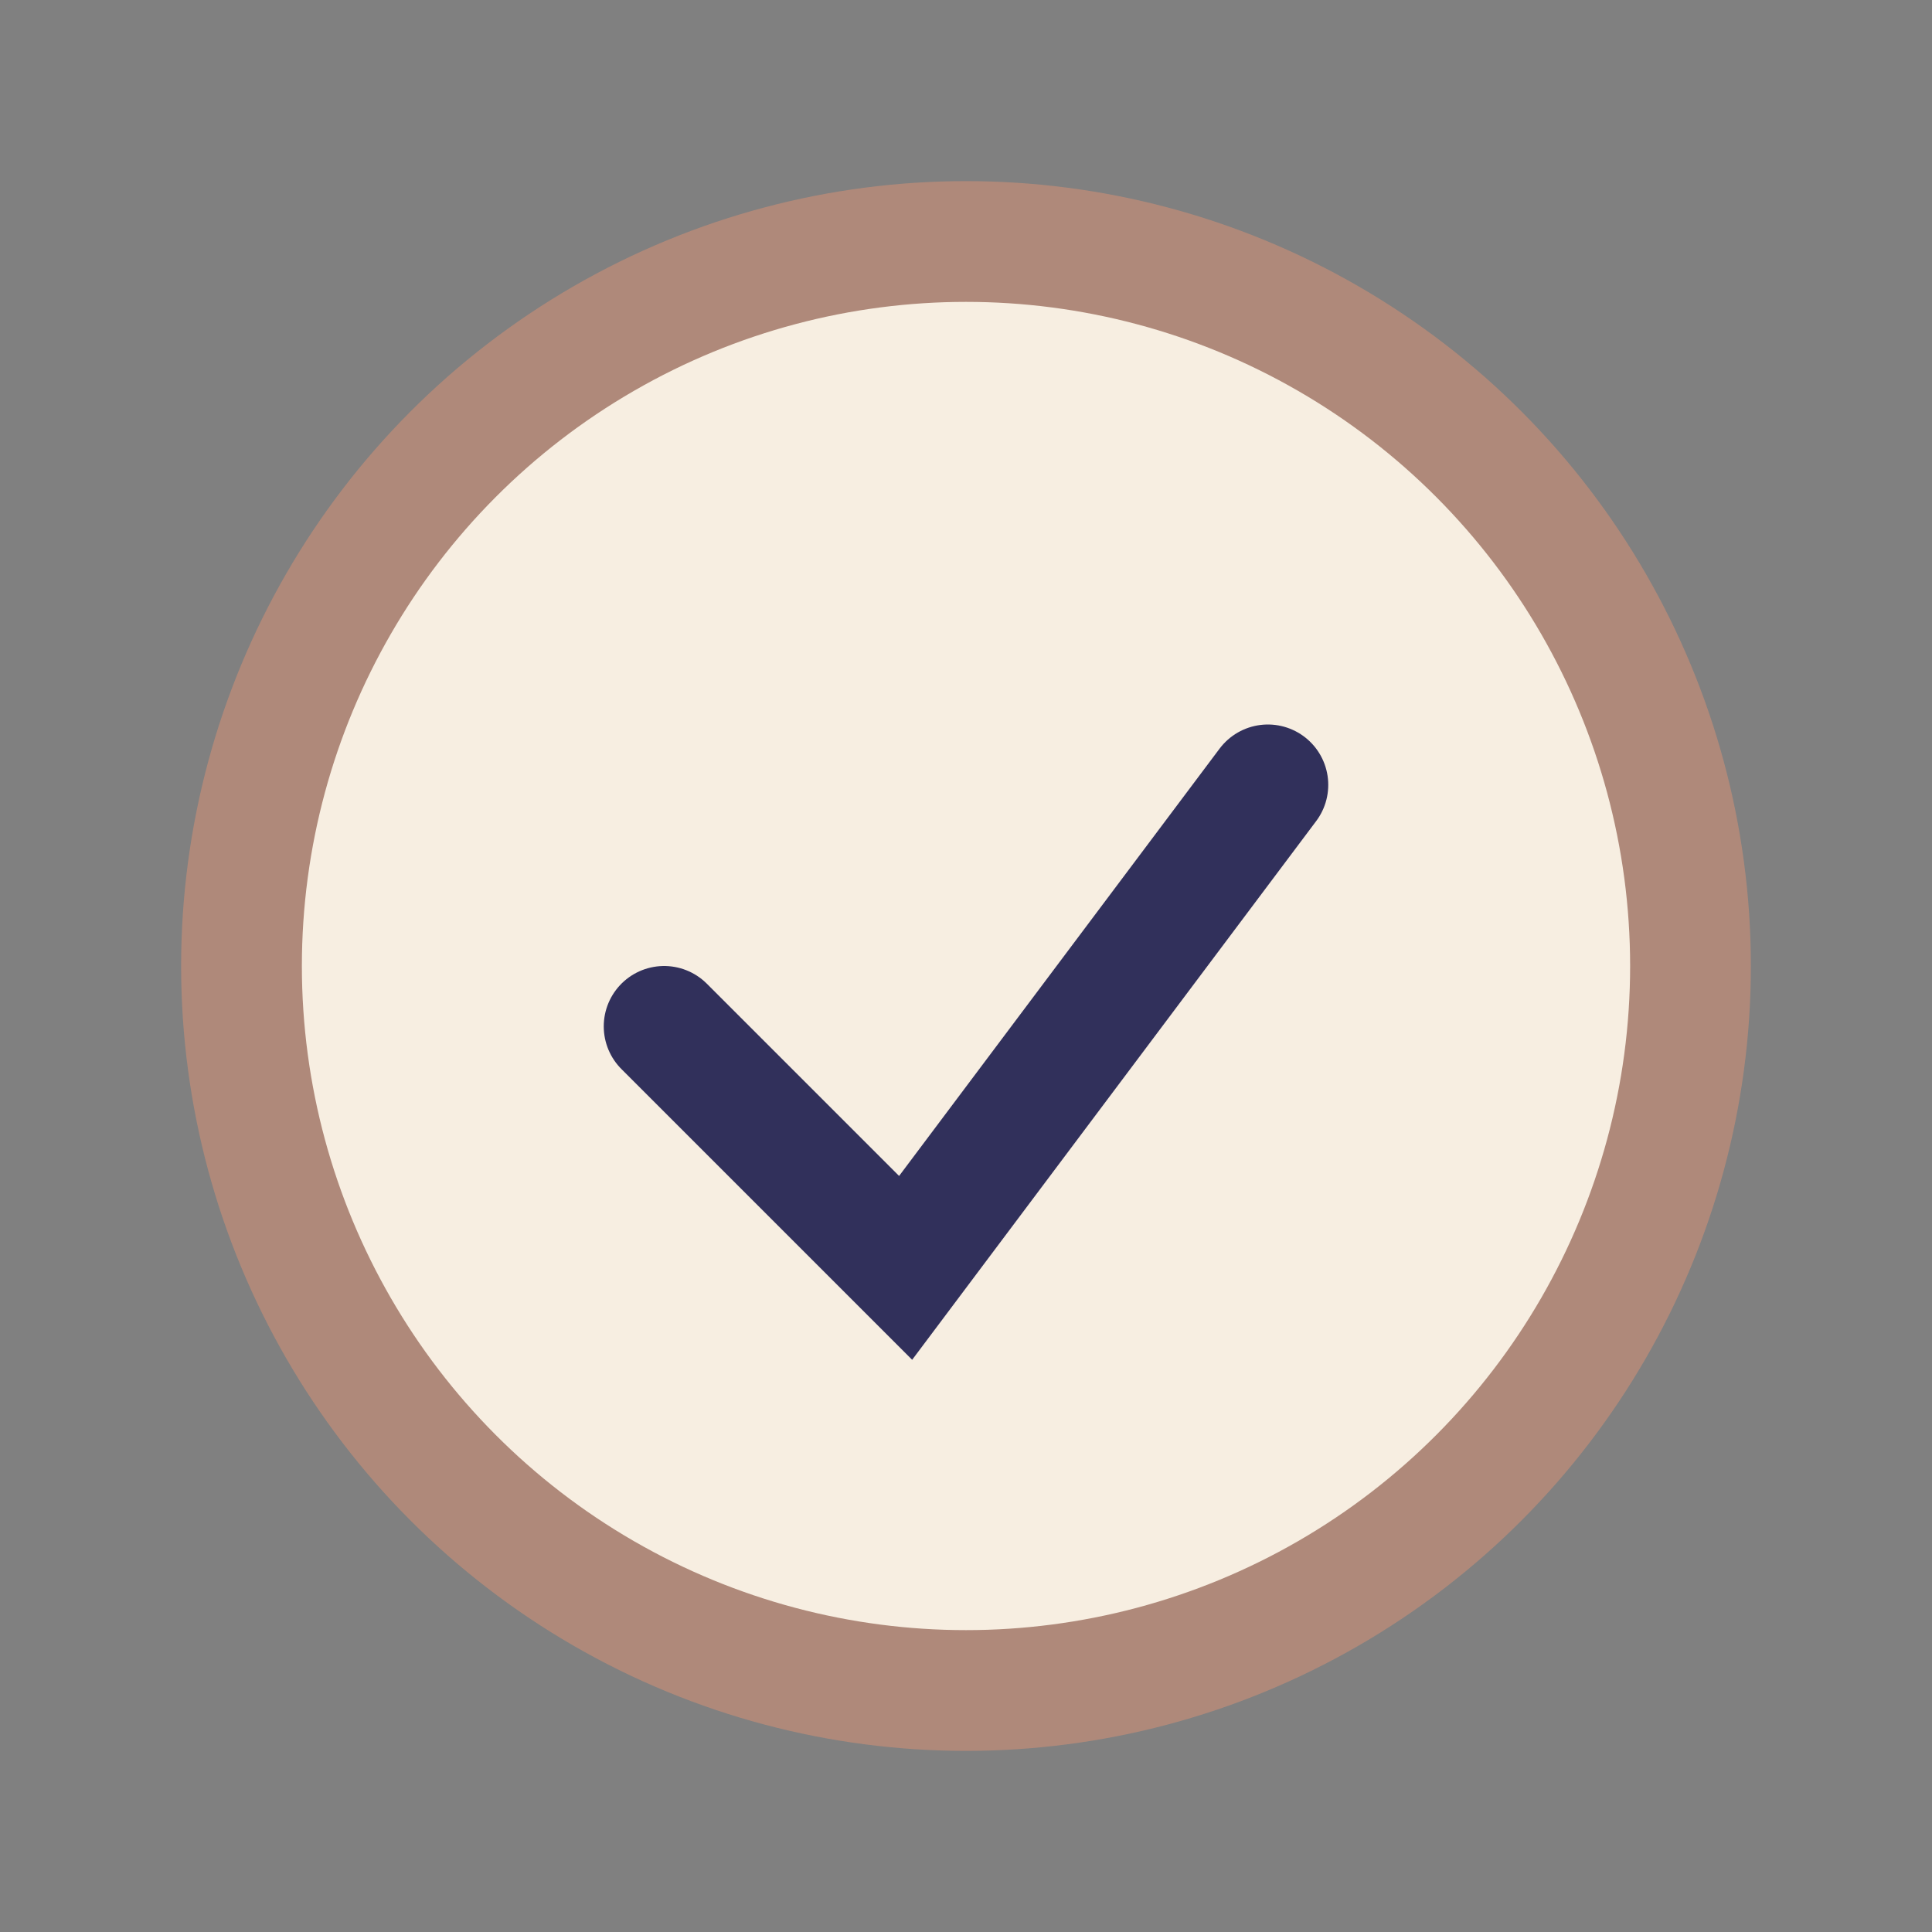
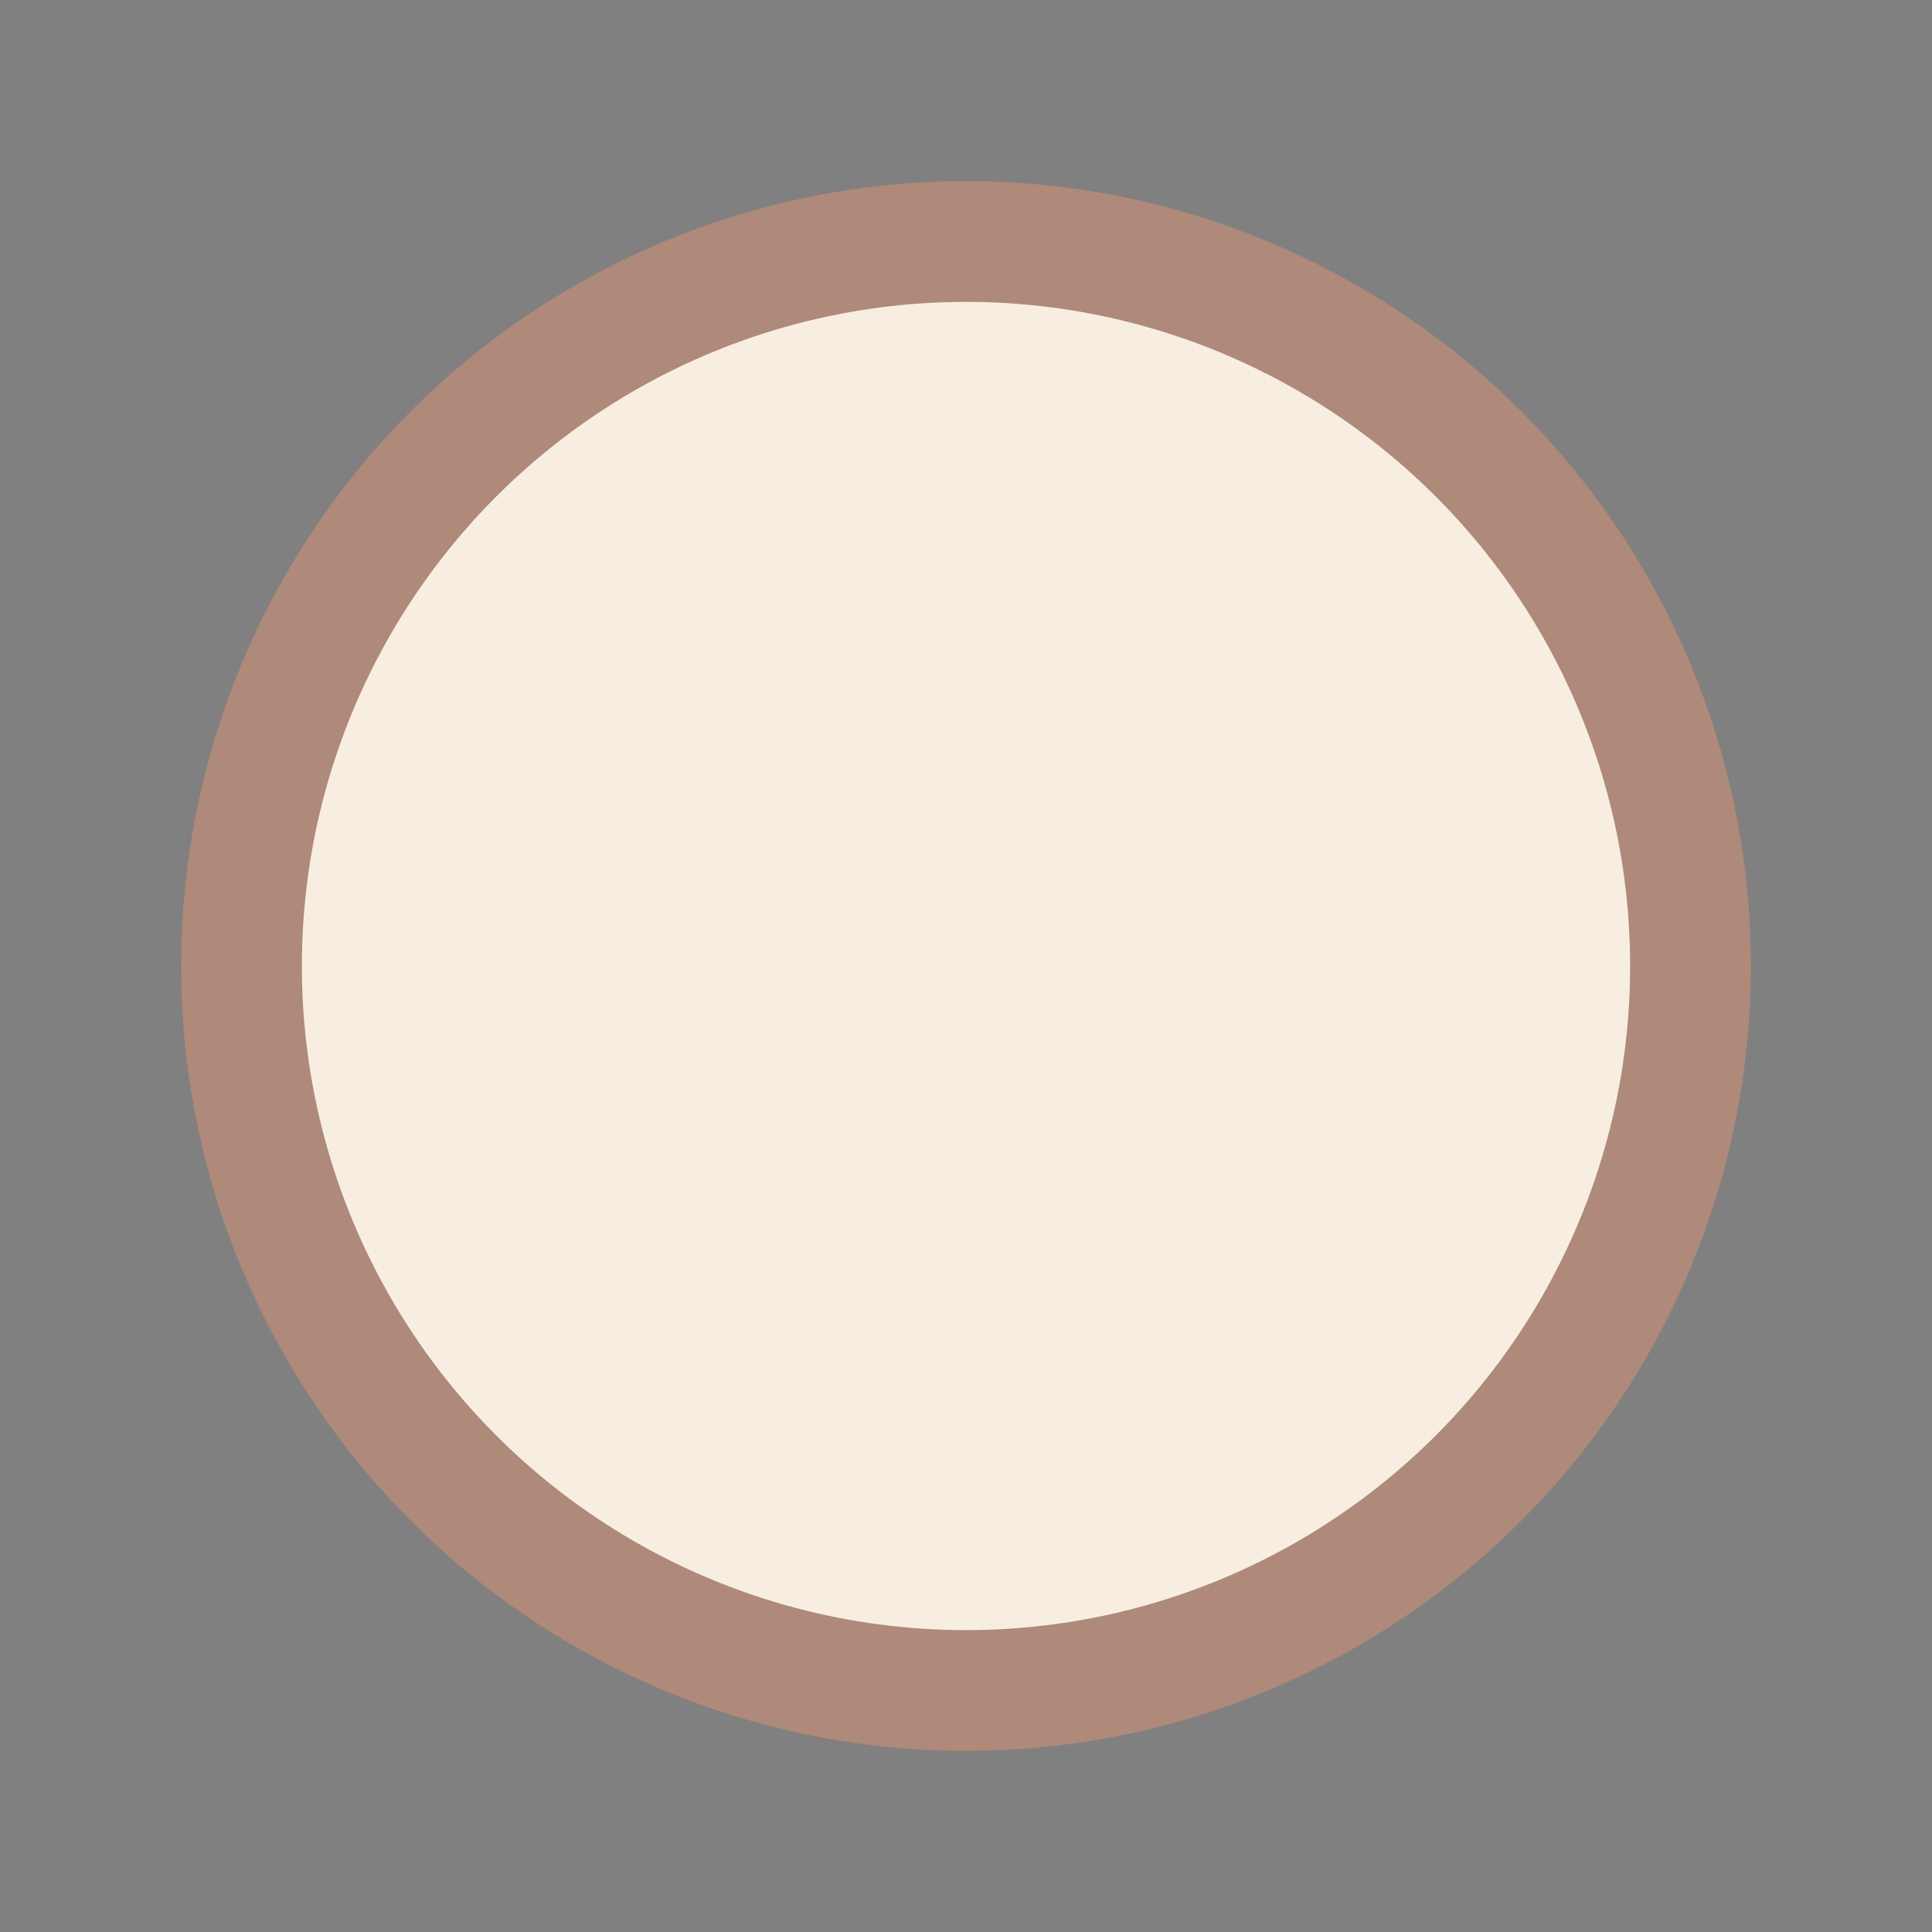
<svg xmlns="http://www.w3.org/2000/svg" width="32" height="32" viewBox="0 0 32 32">
  <rect x="0" y="0" width="32" height="32" fill="#808080" stroke="none" />
  <circle cx="16" cy="16" r="12" fill="#F7EEE1" stroke="#AF897A" stroke-width="2" />
-   <path d="M11 17l4 4 6-8" fill="none" stroke="#31305B" stroke-width="2" stroke-linecap="round" />
</svg>